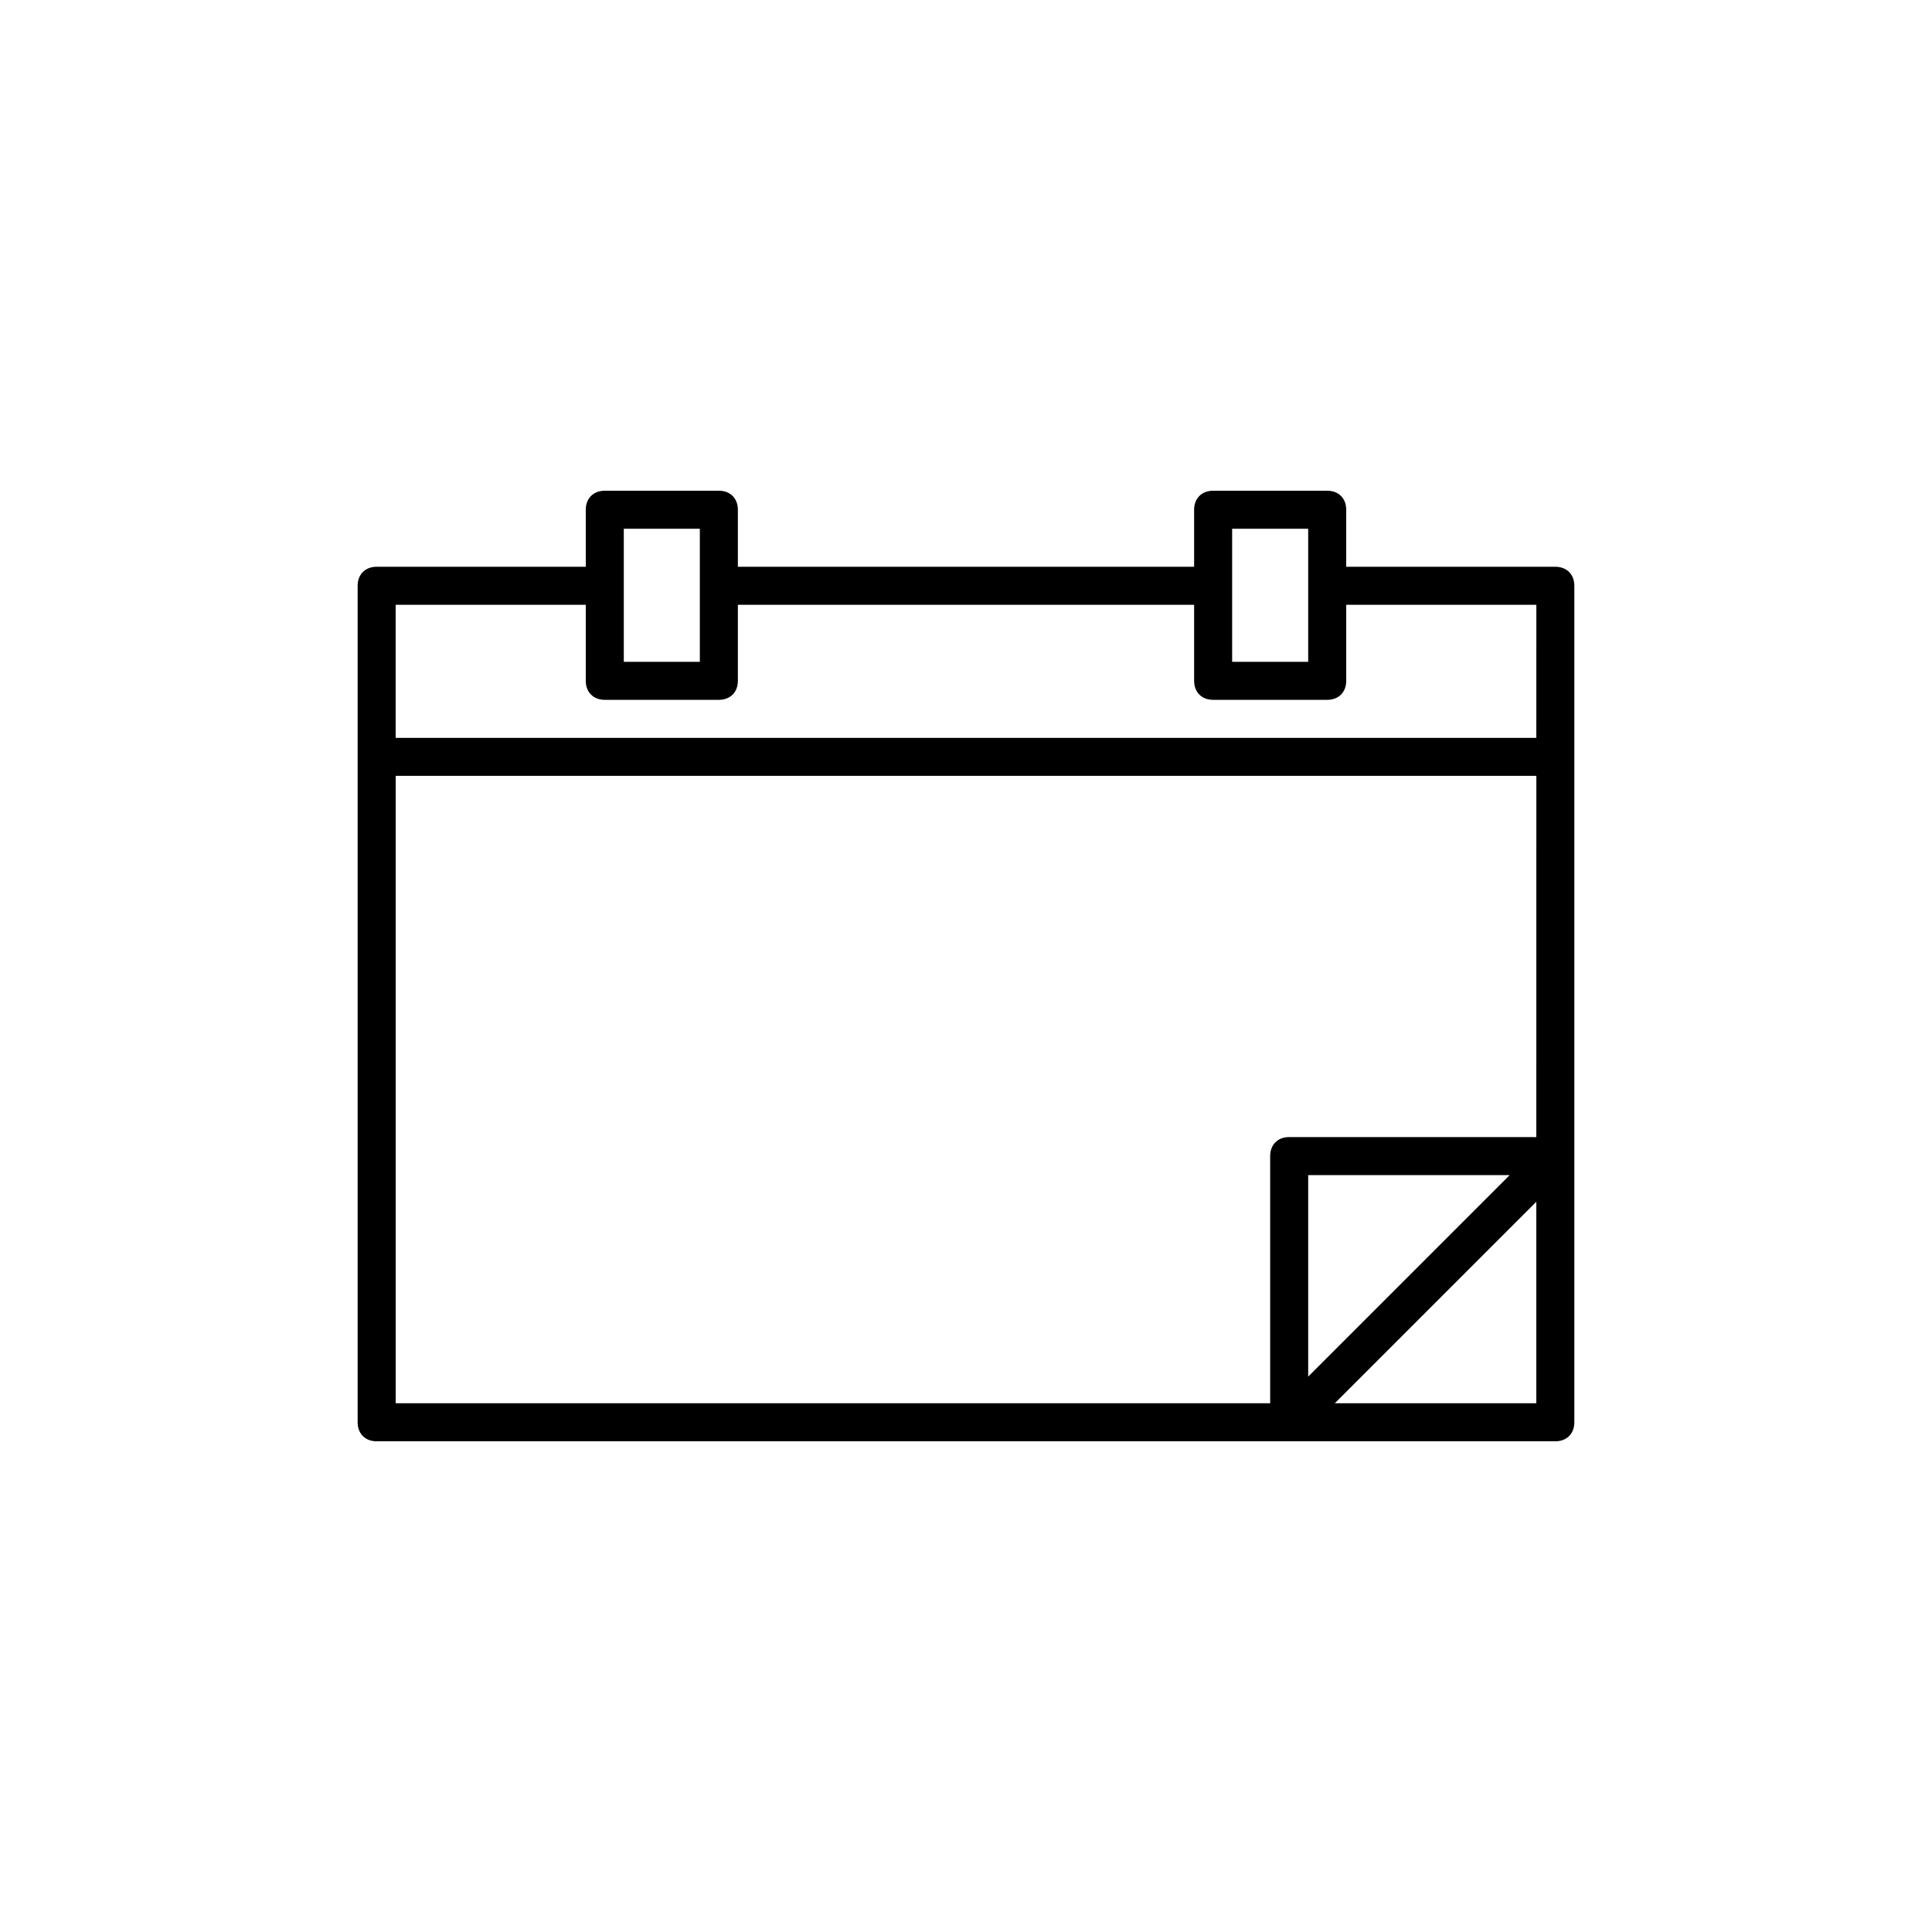
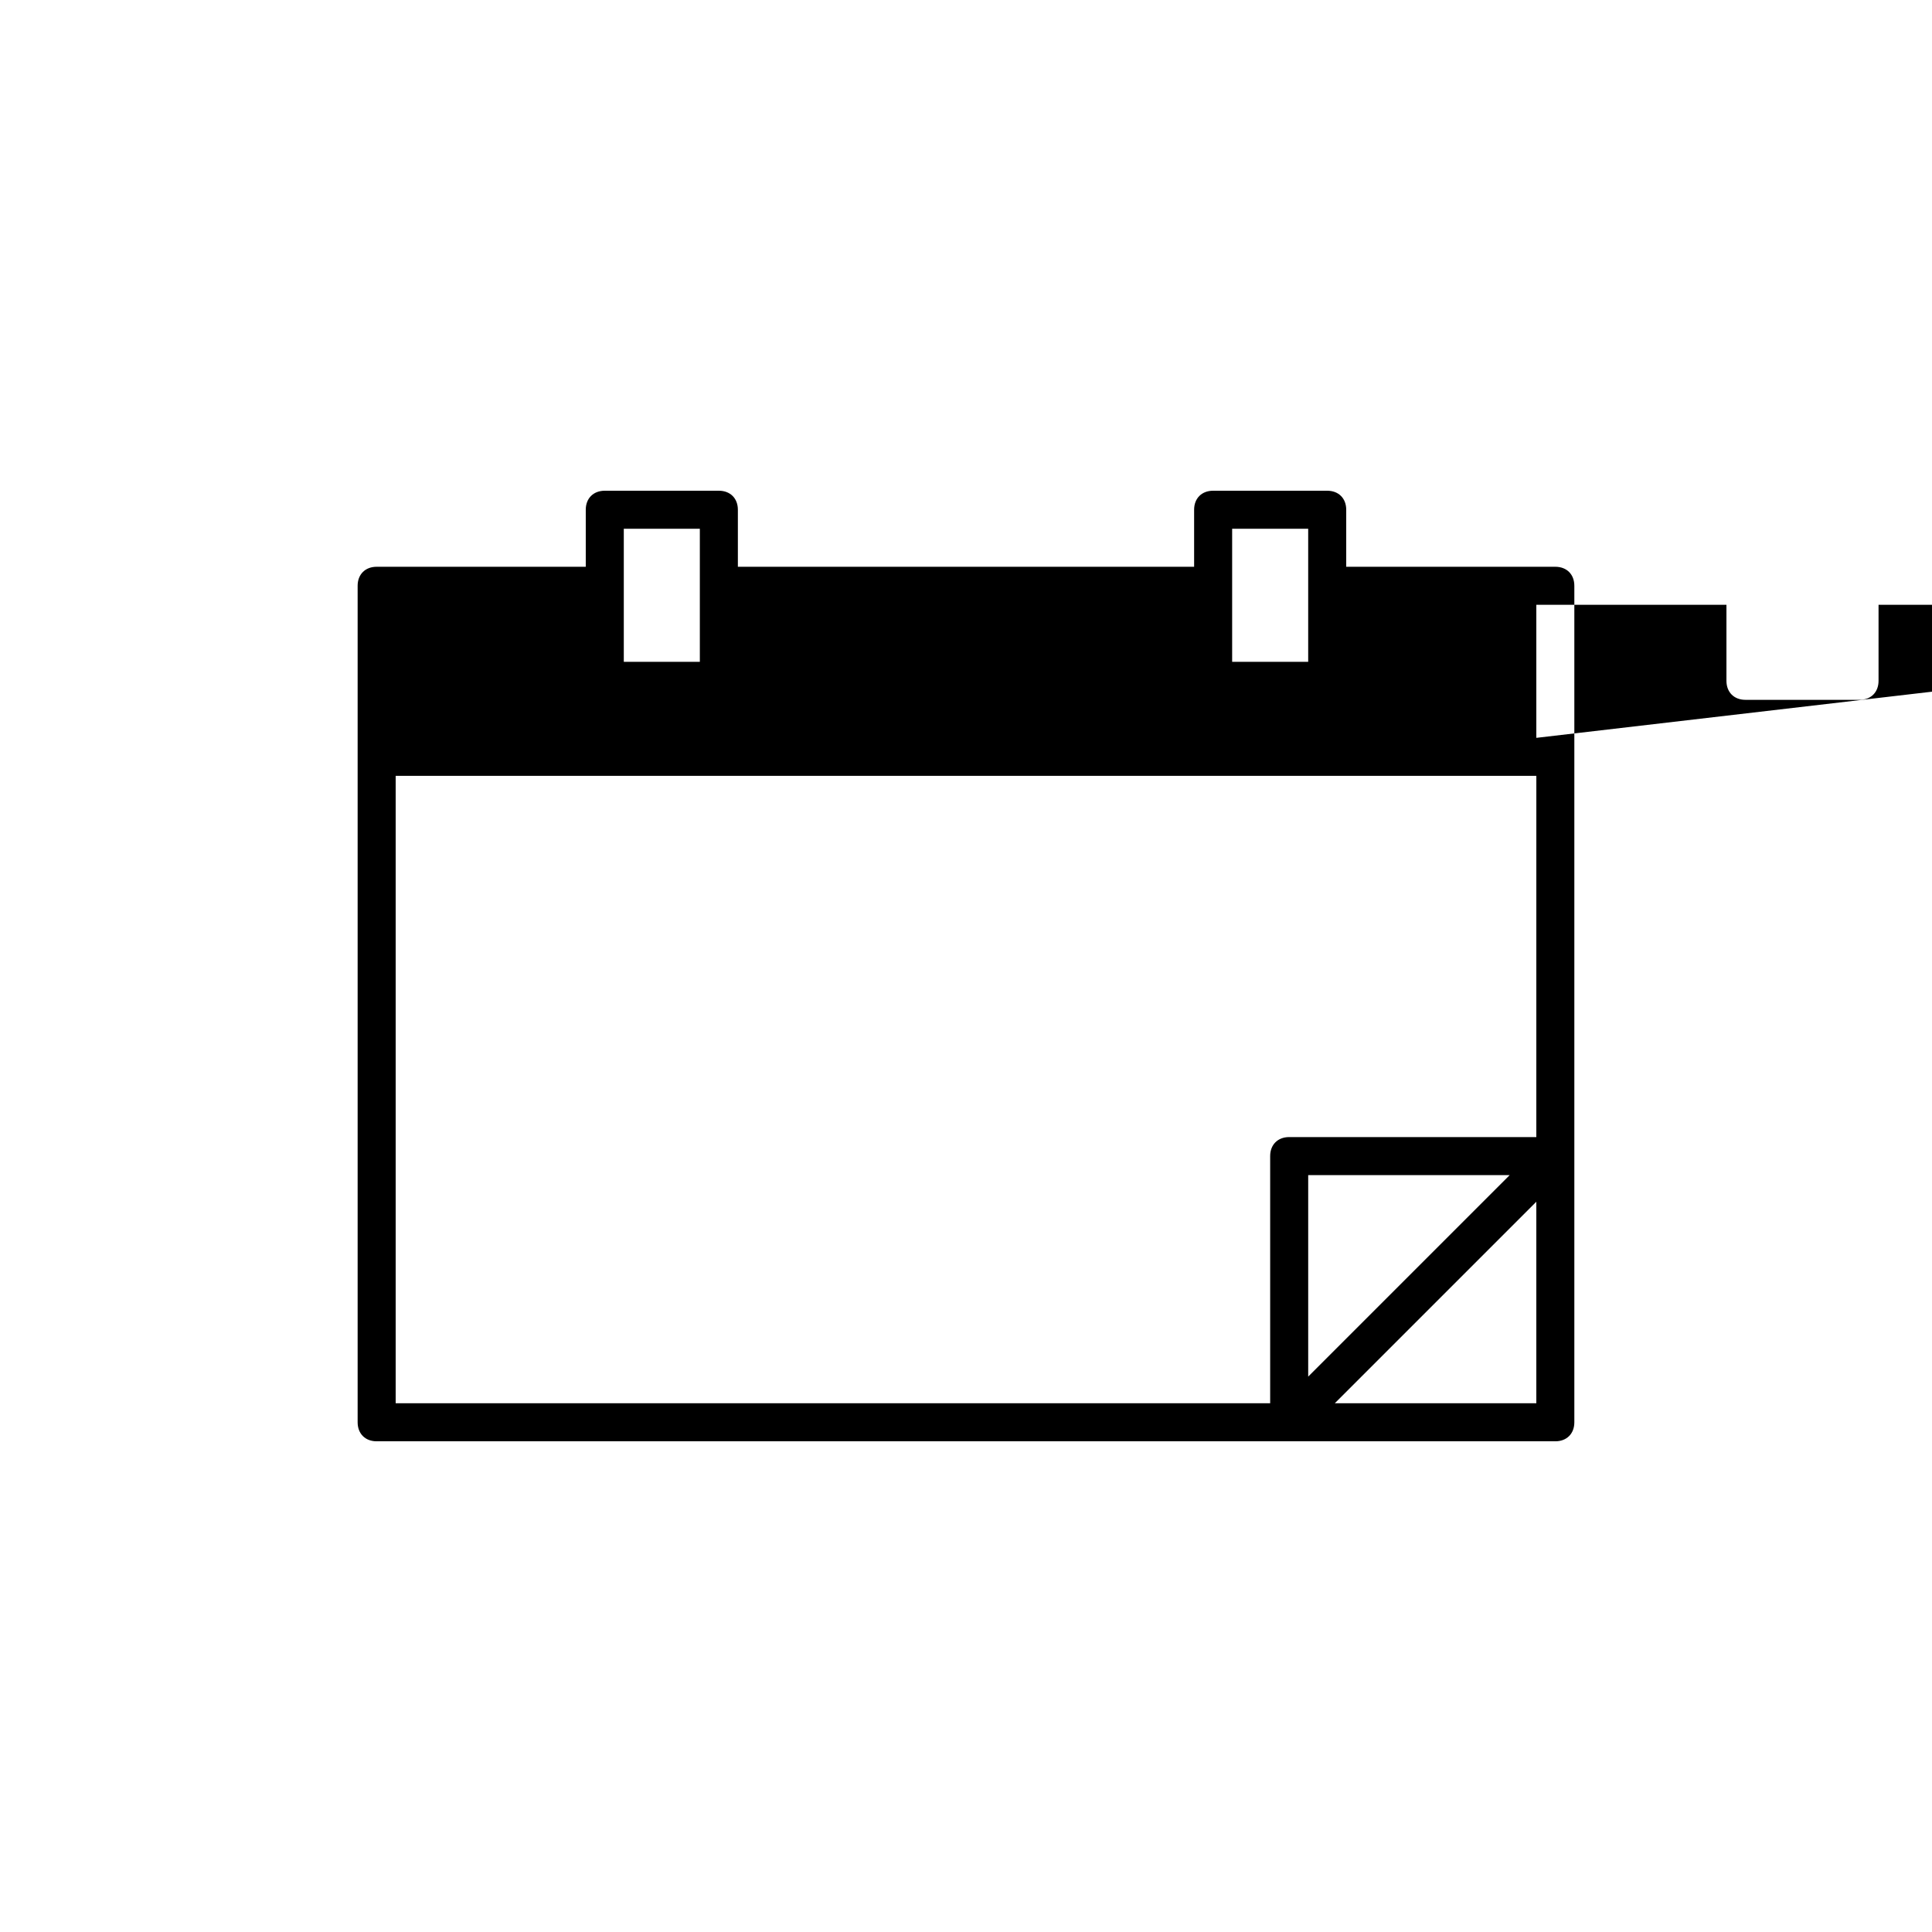
<svg xmlns="http://www.w3.org/2000/svg" fill="#000000" width="800px" height="800px" version="1.1" viewBox="144 144 512 512">
-   <path d="m556.18 294.2h-55.418v-15.113c0-3.023-2.016-5.039-5.039-5.039h-30.23c-3.023 0-5.039 2.016-5.039 5.039v15.113h-120.91v-15.113c0-3.023-2.016-5.039-5.039-5.039h-30.23c-3.023 0-5.039 2.016-5.039 5.039v15.113h-55.418c-3.023 0-5.039 2.016-5.039 5.039v221.68c0 3.023 2.016 5.039 5.039 5.039h312.36c3.023 0 5.039-2.016 5.039-5.039v-221.68c0-3.023-2.016-5.039-5.039-5.039zm-85.648-10.078h20.152v35.266h-20.152zm-161.22 0h20.152v35.266h-20.152zm241.83 231.75h-53.402l53.402-53.402zm-60.457-7.055v-53.402h53.402zm60.457-63.48h-65.496c-3.023 0-5.039 2.016-5.039 5.039v65.496h-231.75v-166.26h302.29zm0-105.8h-302.29v-35.266h50.383v20.152c0 3.023 2.016 5.039 5.039 5.039h30.23c3.023 0 5.039-2.016 5.039-5.039v-20.152h120.91v20.152c0 3.023 2.016 5.039 5.039 5.039h30.23c3.023 0 5.039-2.016 5.039-5.039v-20.152h50.383z" />
+   <path d="m556.18 294.2h-55.418v-15.113c0-3.023-2.016-5.039-5.039-5.039h-30.23c-3.023 0-5.039 2.016-5.039 5.039v15.113h-120.91v-15.113c0-3.023-2.016-5.039-5.039-5.039h-30.23c-3.023 0-5.039 2.016-5.039 5.039v15.113h-55.418c-3.023 0-5.039 2.016-5.039 5.039v221.68c0 3.023 2.016 5.039 5.039 5.039h312.36c3.023 0 5.039-2.016 5.039-5.039v-221.68c0-3.023-2.016-5.039-5.039-5.039zm-85.648-10.078h20.152v35.266h-20.152zm-161.22 0h20.152v35.266h-20.152zm241.83 231.75h-53.402l53.402-53.402zm-60.457-7.055v-53.402h53.402zm60.457-63.48h-65.496c-3.023 0-5.039 2.016-5.039 5.039v65.496h-231.75v-166.26h302.29zm0-105.8v-35.266h50.383v20.152c0 3.023 2.016 5.039 5.039 5.039h30.23c3.023 0 5.039-2.016 5.039-5.039v-20.152h120.91v20.152c0 3.023 2.016 5.039 5.039 5.039h30.23c3.023 0 5.039-2.016 5.039-5.039v-20.152h50.383z" />
</svg>